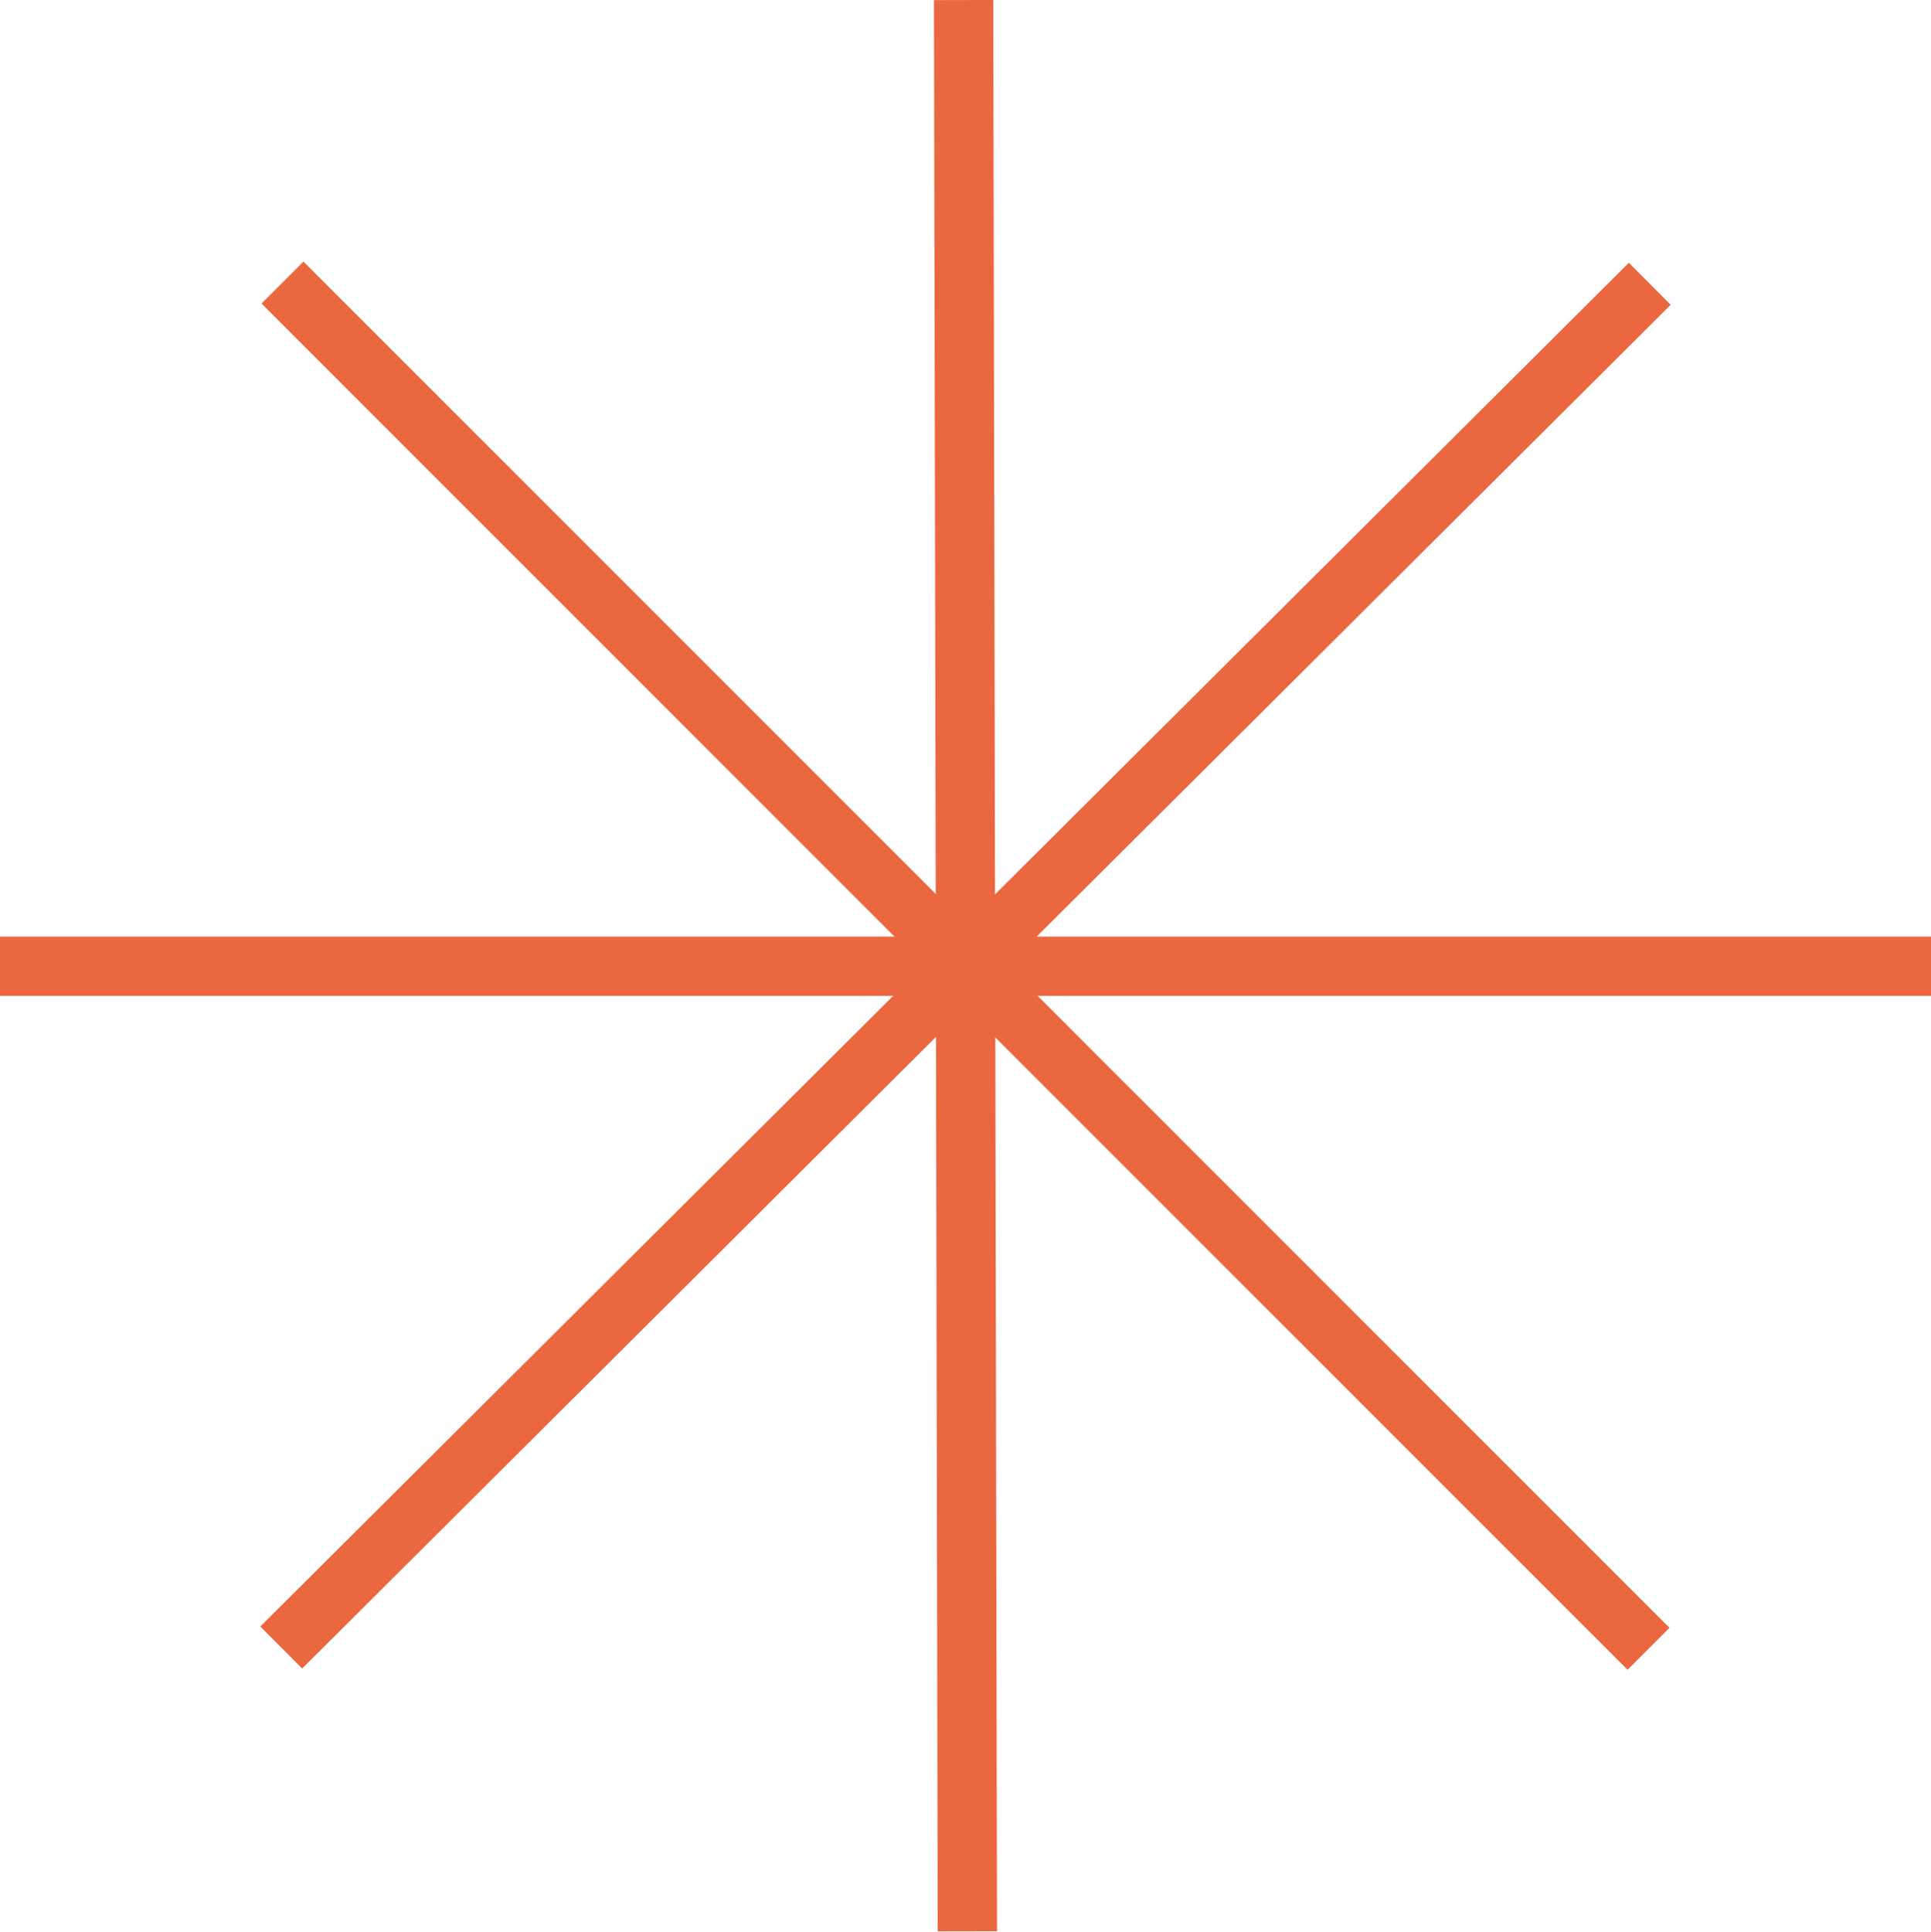
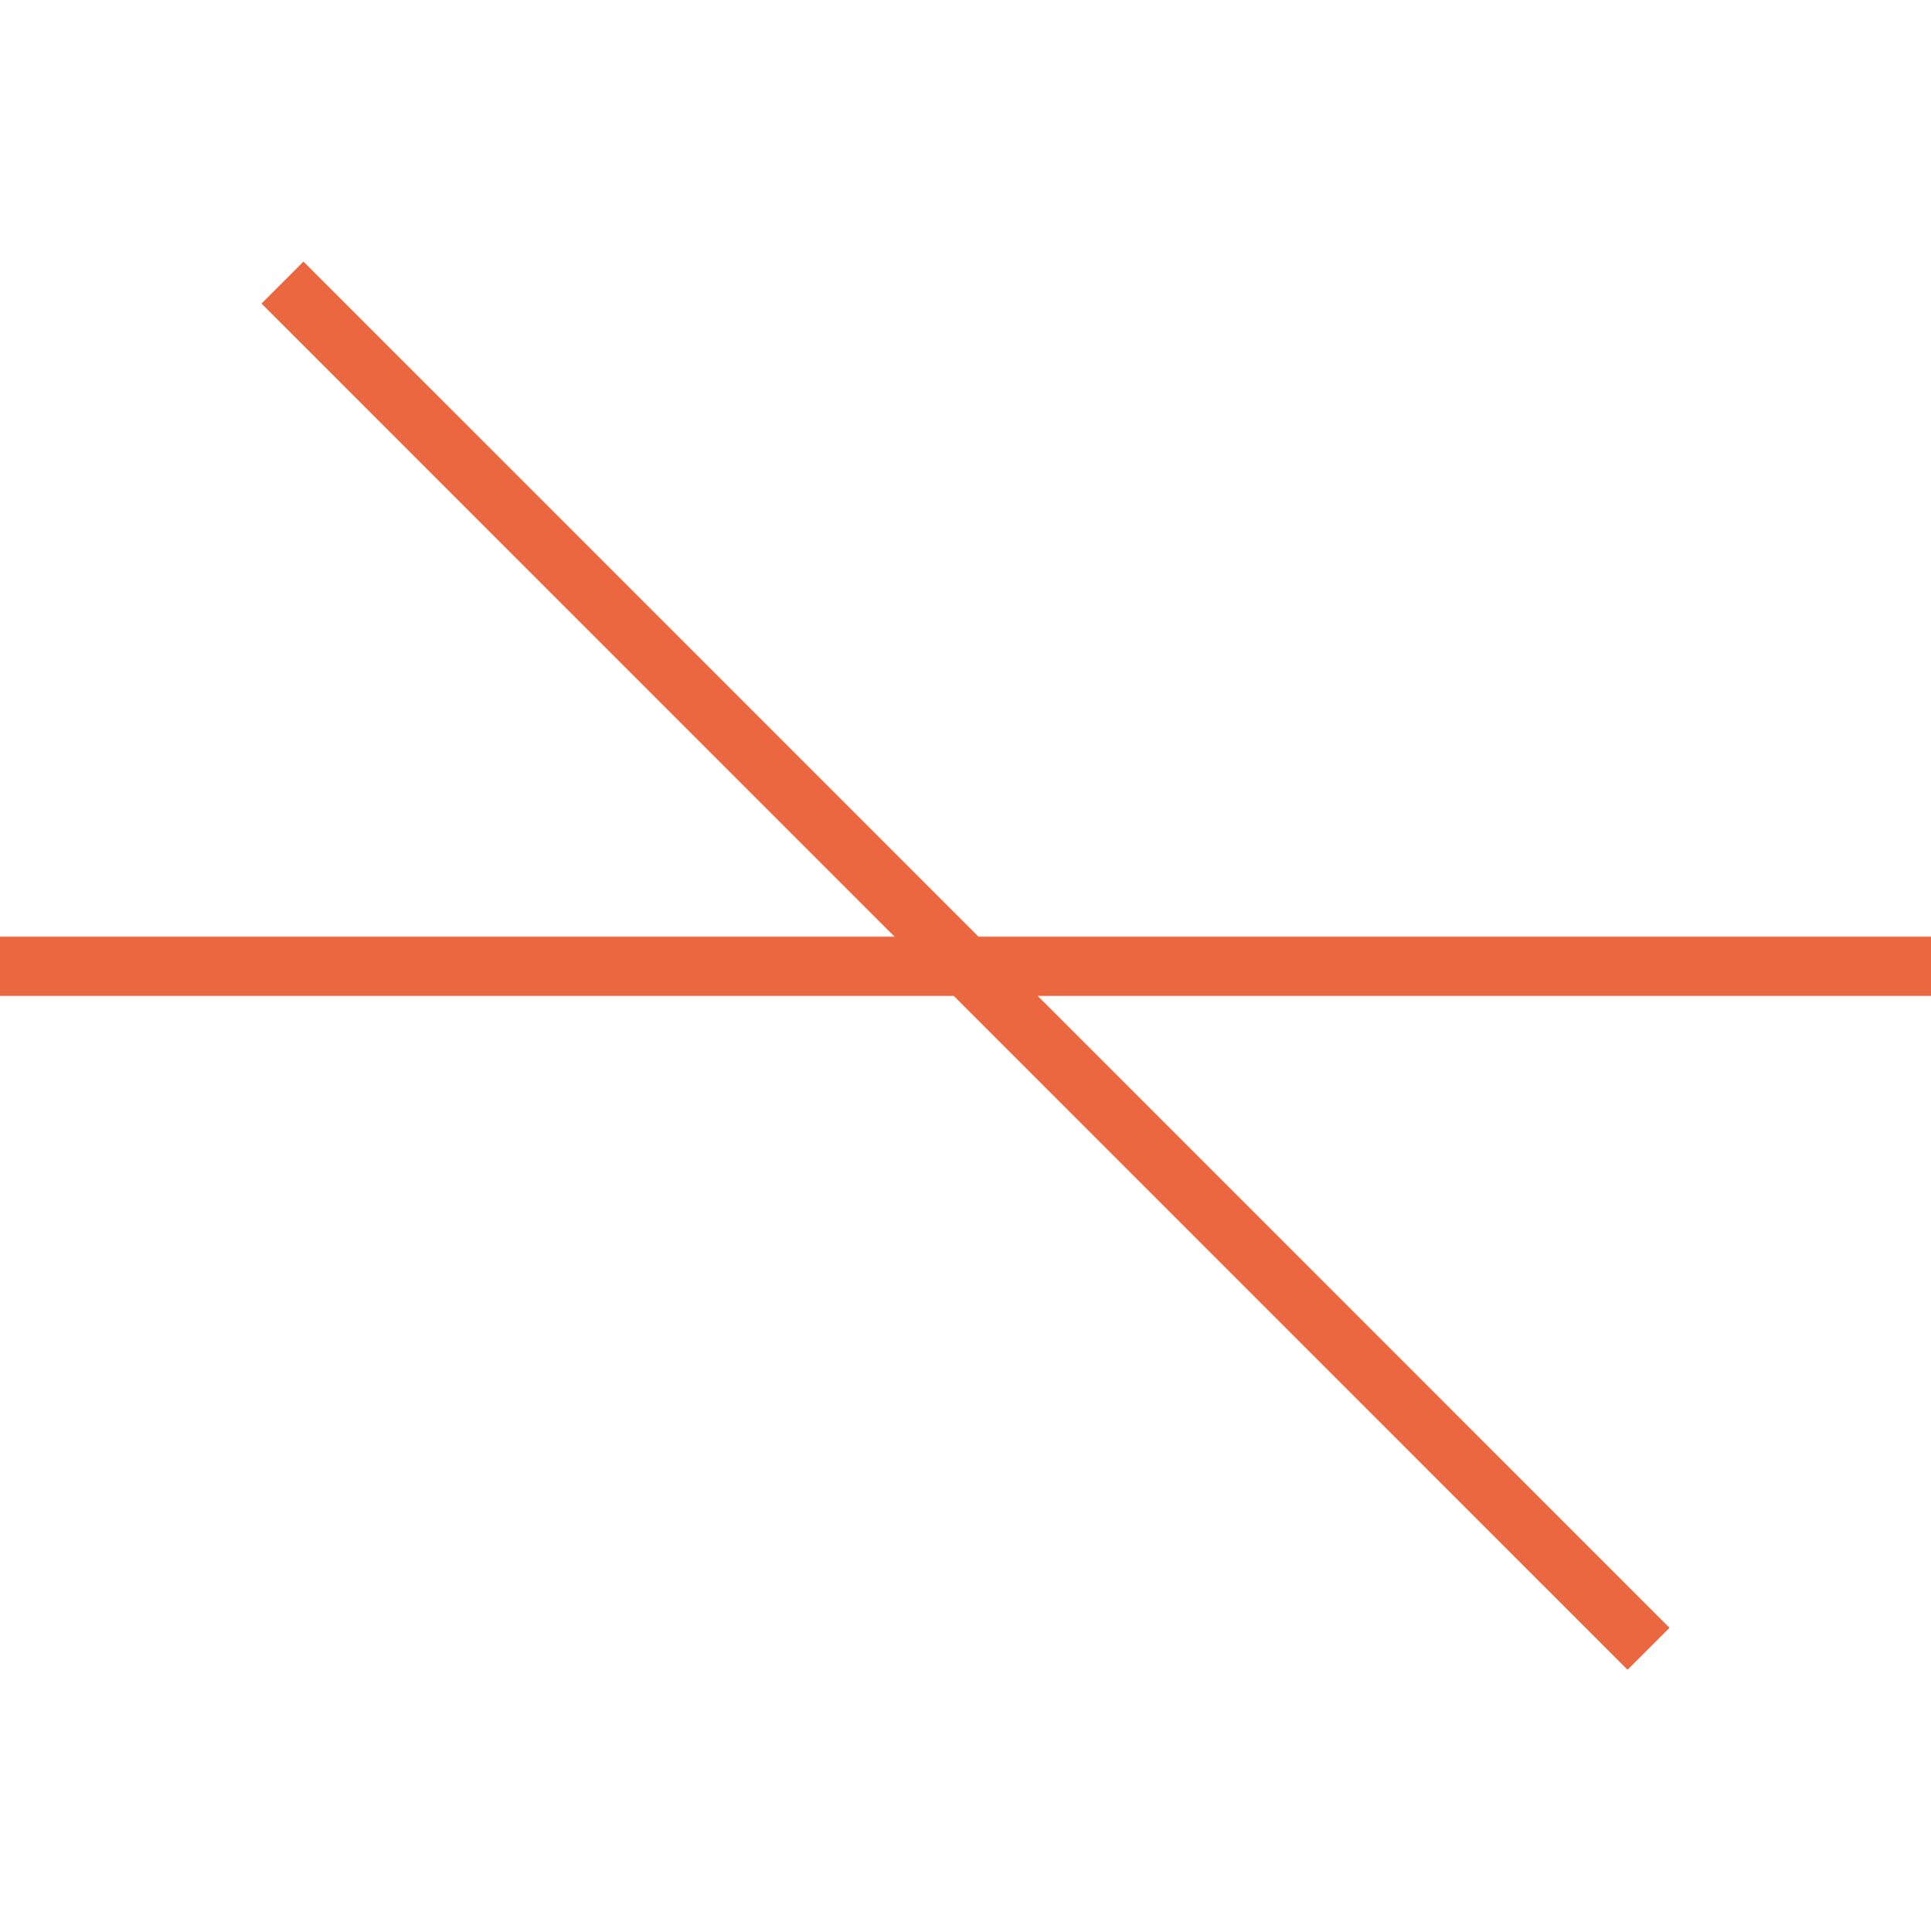
<svg xmlns="http://www.w3.org/2000/svg" width="48.841" height="48.858" viewBox="0 0 48.841 48.858">
  <defs>
    <style>.a,.c{fill:none;}.b{clip-path:url(#a);}.c{stroke:#eb6740;stroke-miterlimit:10;stroke-width:1.5px;}</style>
    <clipPath id="a">
-       <rect class="a" width="48.841" height="48.857" />
-     </clipPath>
+       </clipPath>
  </defs>
  <g transform="translate(-137.021 -385.997)">
-     <line class="c" x1="34.615" y2="34.489" transform="translate(144.134 393.174)" />
    <line class="c" x2="34.552" y2="34.552" transform="translate(144.166 393.143)" />
    <line class="c" x1="48.841" transform="translate(137.021 410.434)" />
-     <line class="c" x2="0.095" y2="48.841" transform="translate(161.394 385.998)" />
  </g>
</svg>